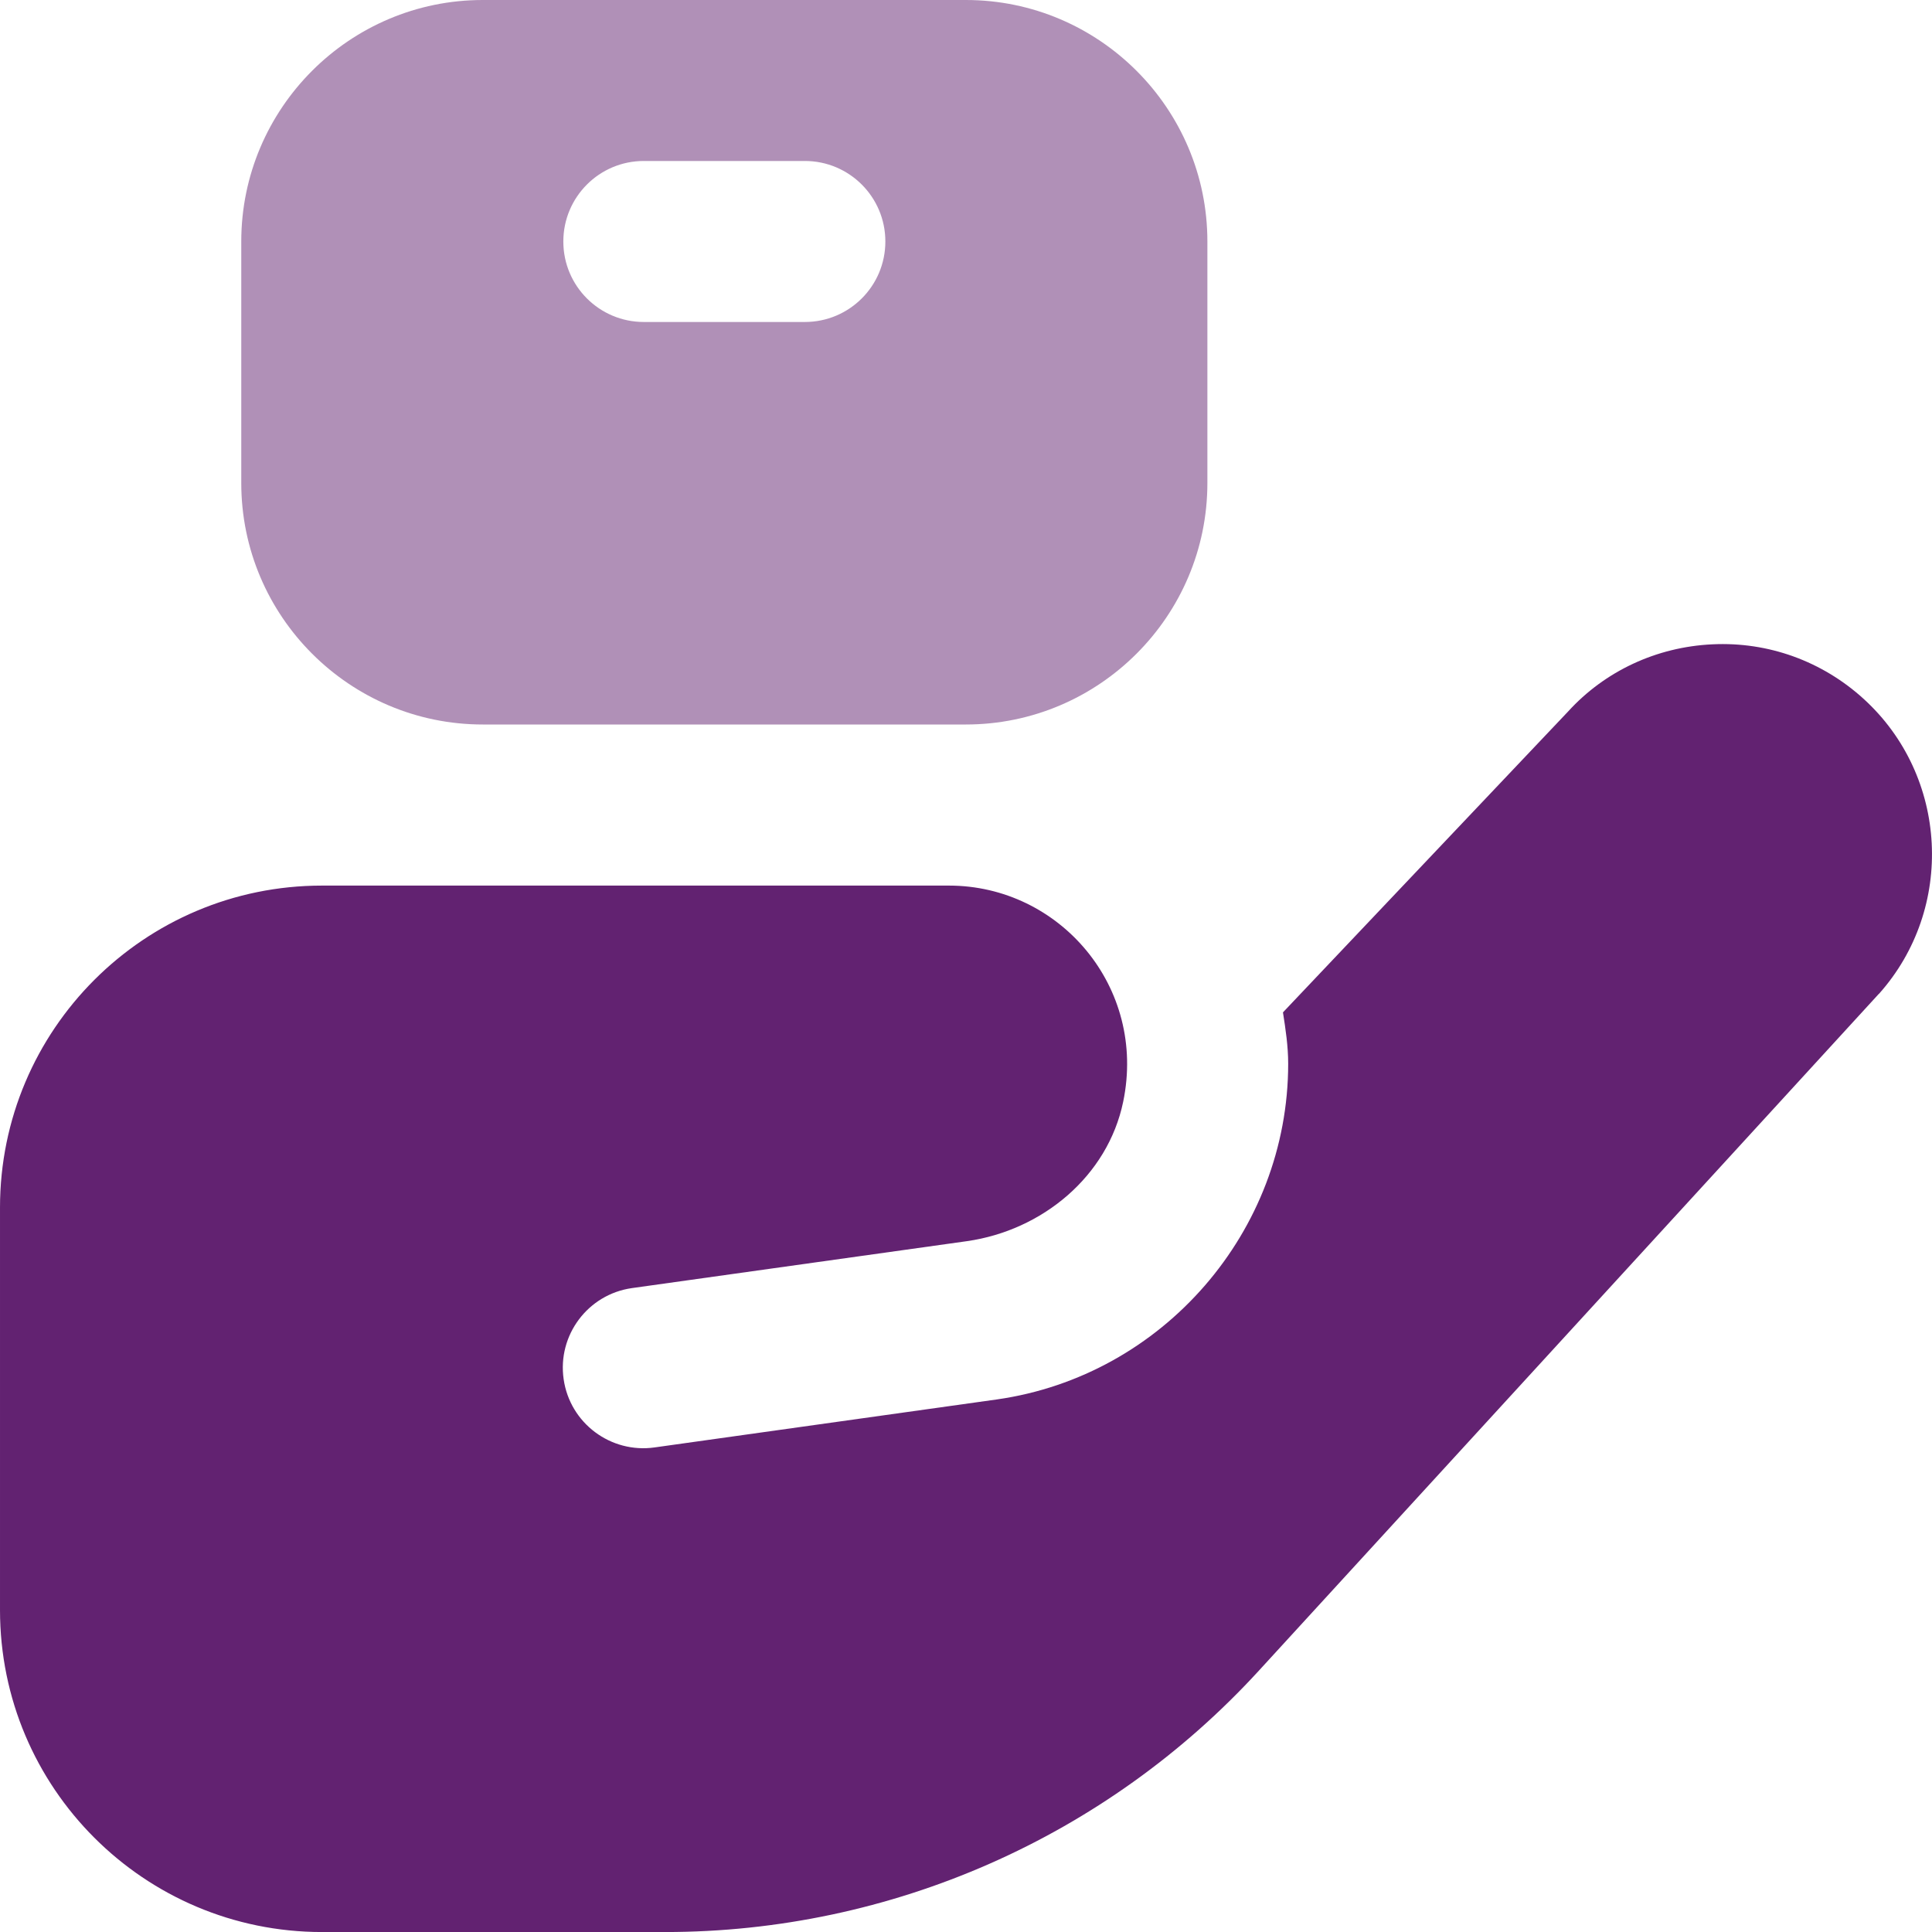
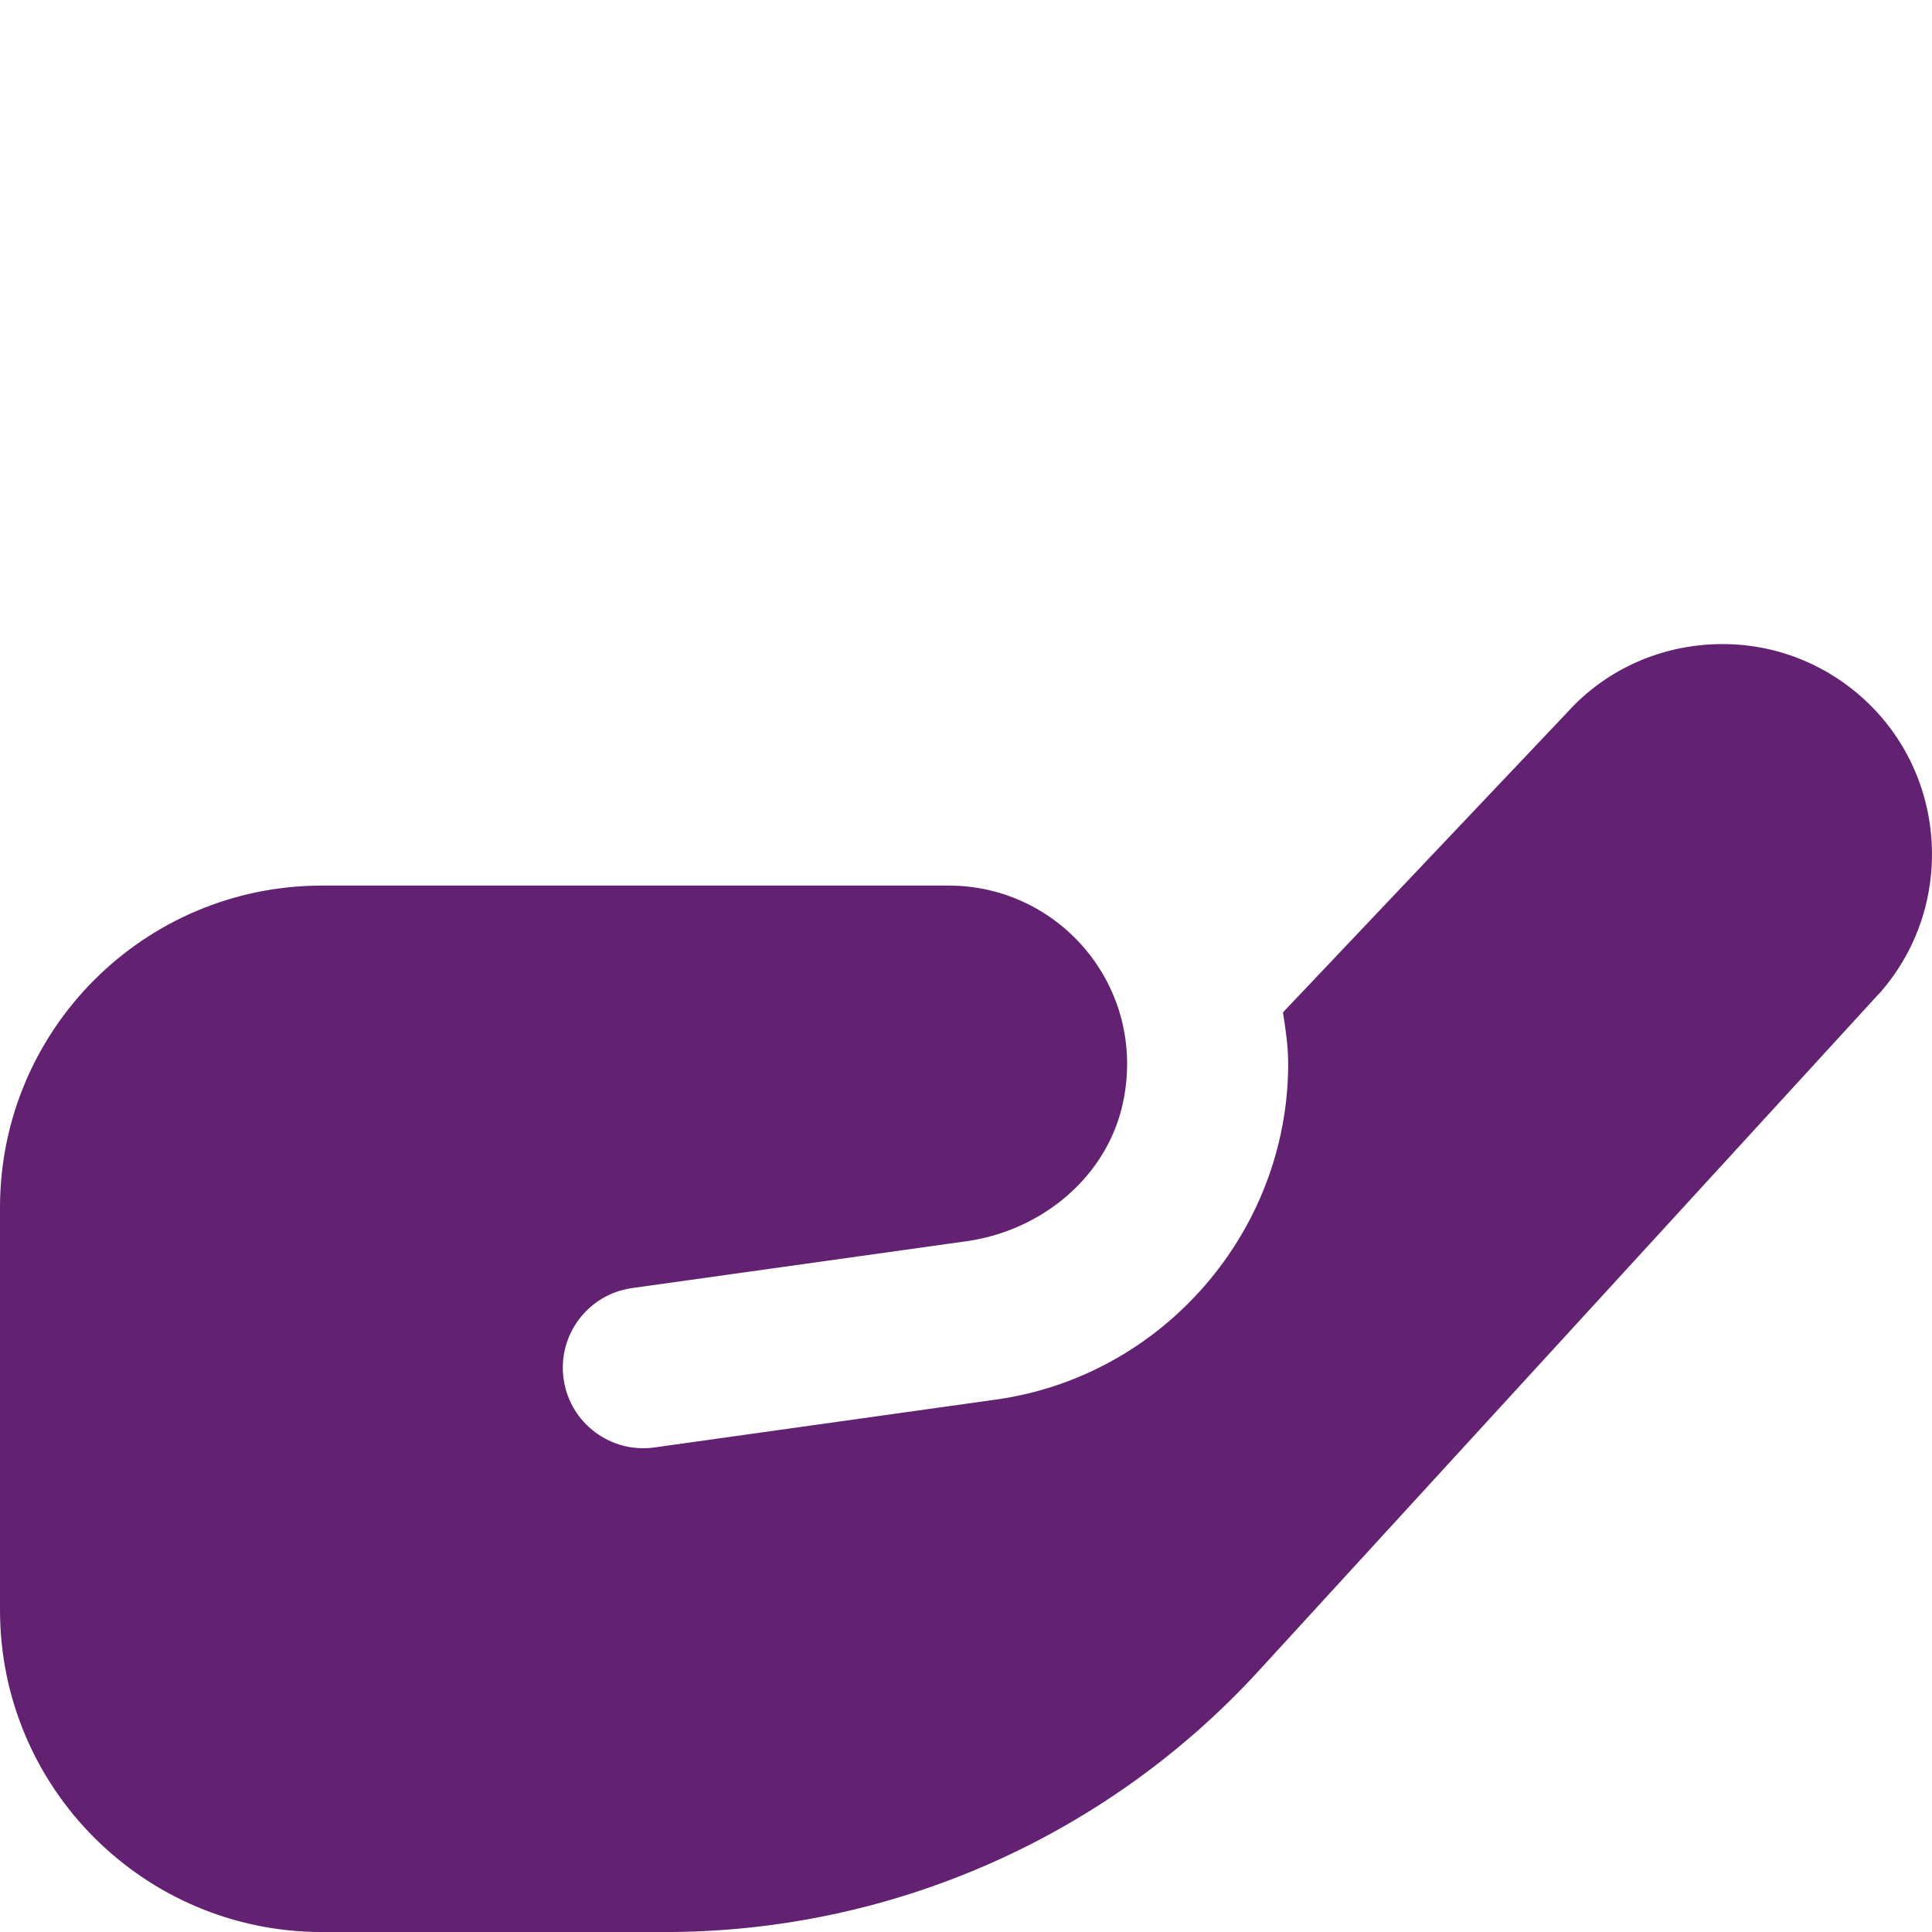
<svg xmlns="http://www.w3.org/2000/svg" xml:space="preserve" width="0.5in" height="0.5in" version="1.1" style="shape-rendering:geometricPrecision; text-rendering:geometricPrecision; image-rendering:optimizeQuality; fill-rule:evenodd; clip-rule:evenodd" viewBox="0 0 500 500" data-name="Layer 1">
  <defs>
    <style type="text/css">
   
    .fil0 {fill:#622271;fill-rule:nonzero}
    .fil1 {fill:#622271;fill-rule:nonzero;fill-opacity:0.502}
   
  </style>
  </defs>
  <g id="Layer_x0020_1">
    <path class="fil0" d="M486.26 257.19l-160.48 175.19c-39.46,43.08 -95.22,67.63 -153.64,67.63l-88.8 0c-46.03,0 -83.34,-37.31 -83.34,-83.33l0 -104.16c0,-46.02 37.31,-83.33 83.34,-83.33l162.25 0c28.63,0 51.25,26.25 45.09,55.94 -4,19.29 -20.92,33.29 -40.42,36.08l-86.72 12.15c-11.4,1.62 -19.31,12.19 -17.67,23.56l0 0c1.62,11.39 12.19,19.29 23.56,17.67l88.59 -12.42c42.96,-6.12 75.36,-43.48 75.36,-86.88 0,-4.56 -0.67,-8.94 -1.35,-13.29l73.78 -77.85c9.48,-10.42 22.85,-16.73 37.38,-17.4 14.42,-0.7 28.4,4.35 39.13,14.13 21.92,19.96 23.71,54.21 3.94,76.35l0 -0.02z" />
-     <path class="fil1" d="M249.96 0l-125.02 0c-34.46,0 -62.5,28.04 -62.5,62.5l0 62.5c0,34.46 28.04,62.5 62.5,62.5l125.02 0c34.46,0 62.51,-28.04 62.51,-62.5l0 -62.5c0,-34.46 -28.05,-62.5 -62.51,-62.5zm-41.67 83.33l-41.67 0c-11.5,0 -20.83,-9.31 -20.83,-20.83 0,-11.52 9.33,-20.84 20.83,-20.84l41.67 0c11.5,0 20.84,9.31 20.84,20.84 0,11.52 -9.33,20.83 -20.84,20.83z" />
  </g>
</svg>